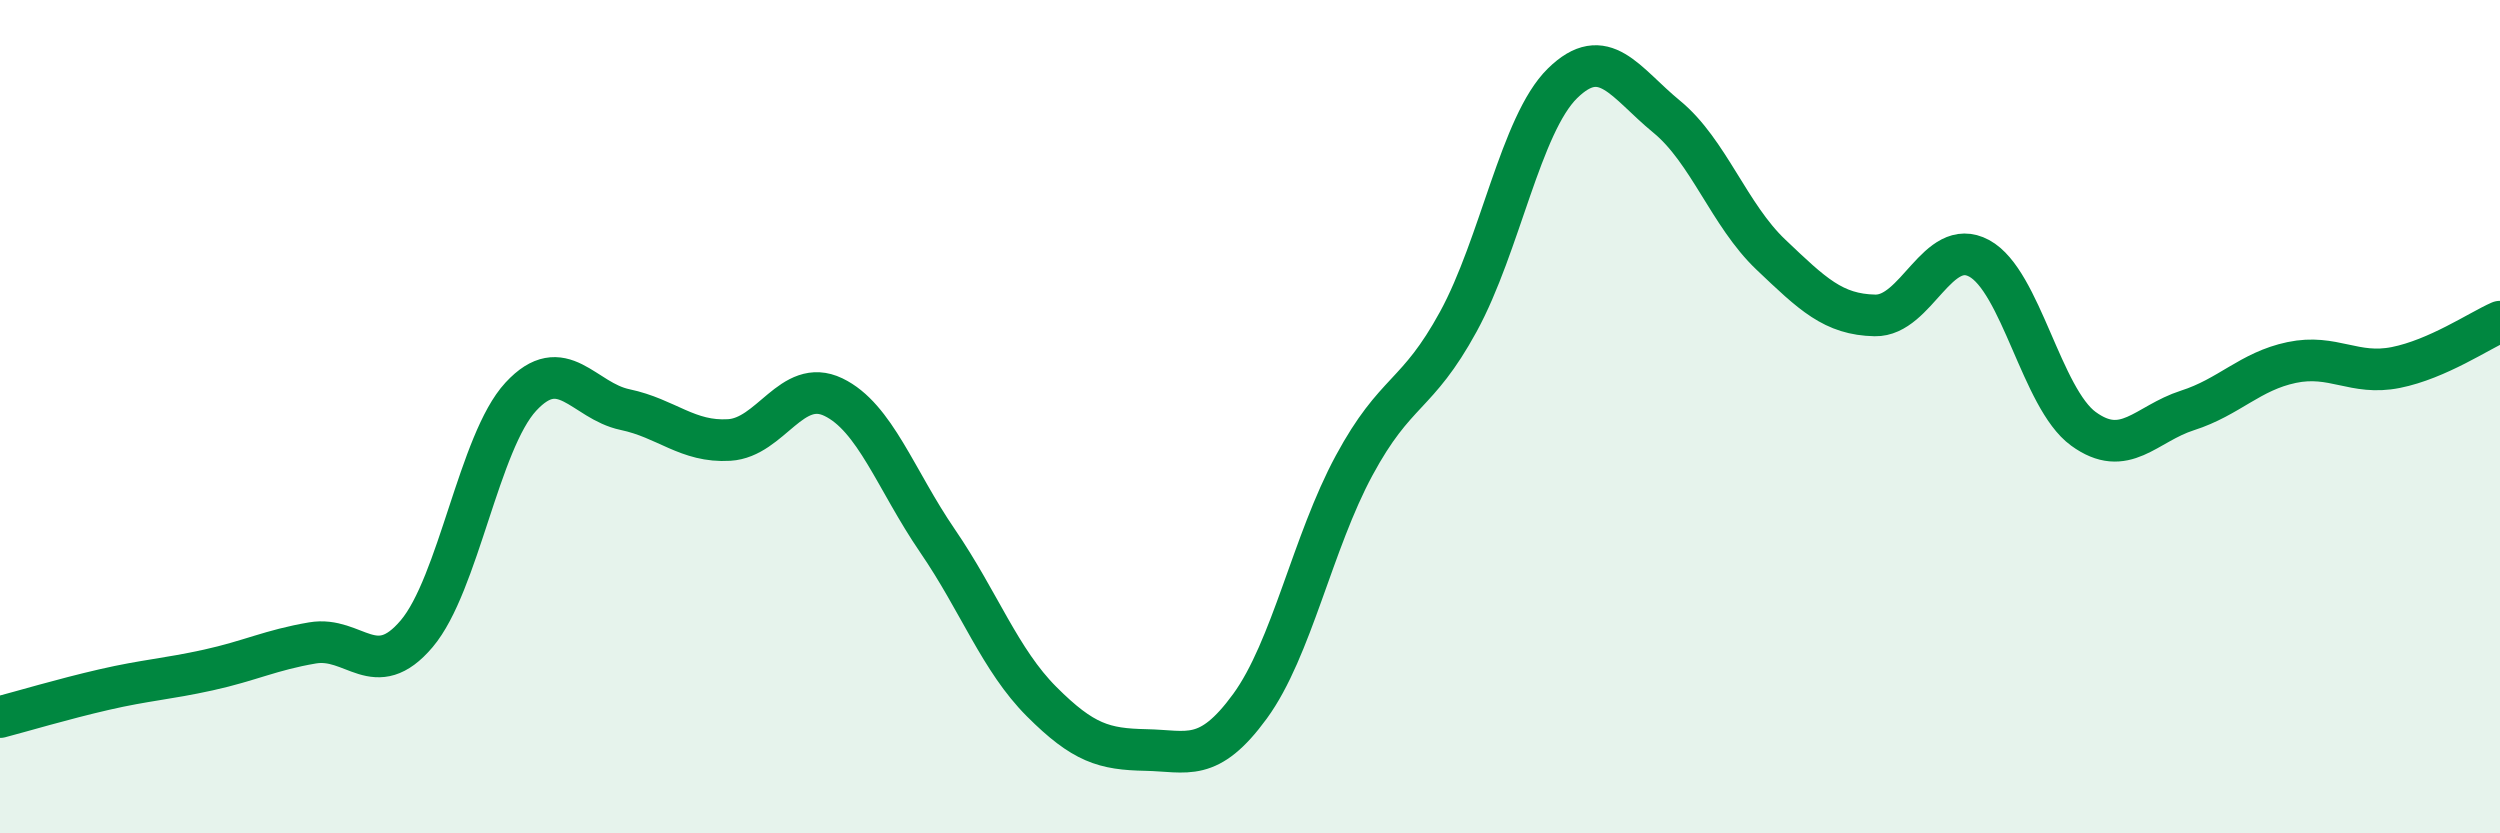
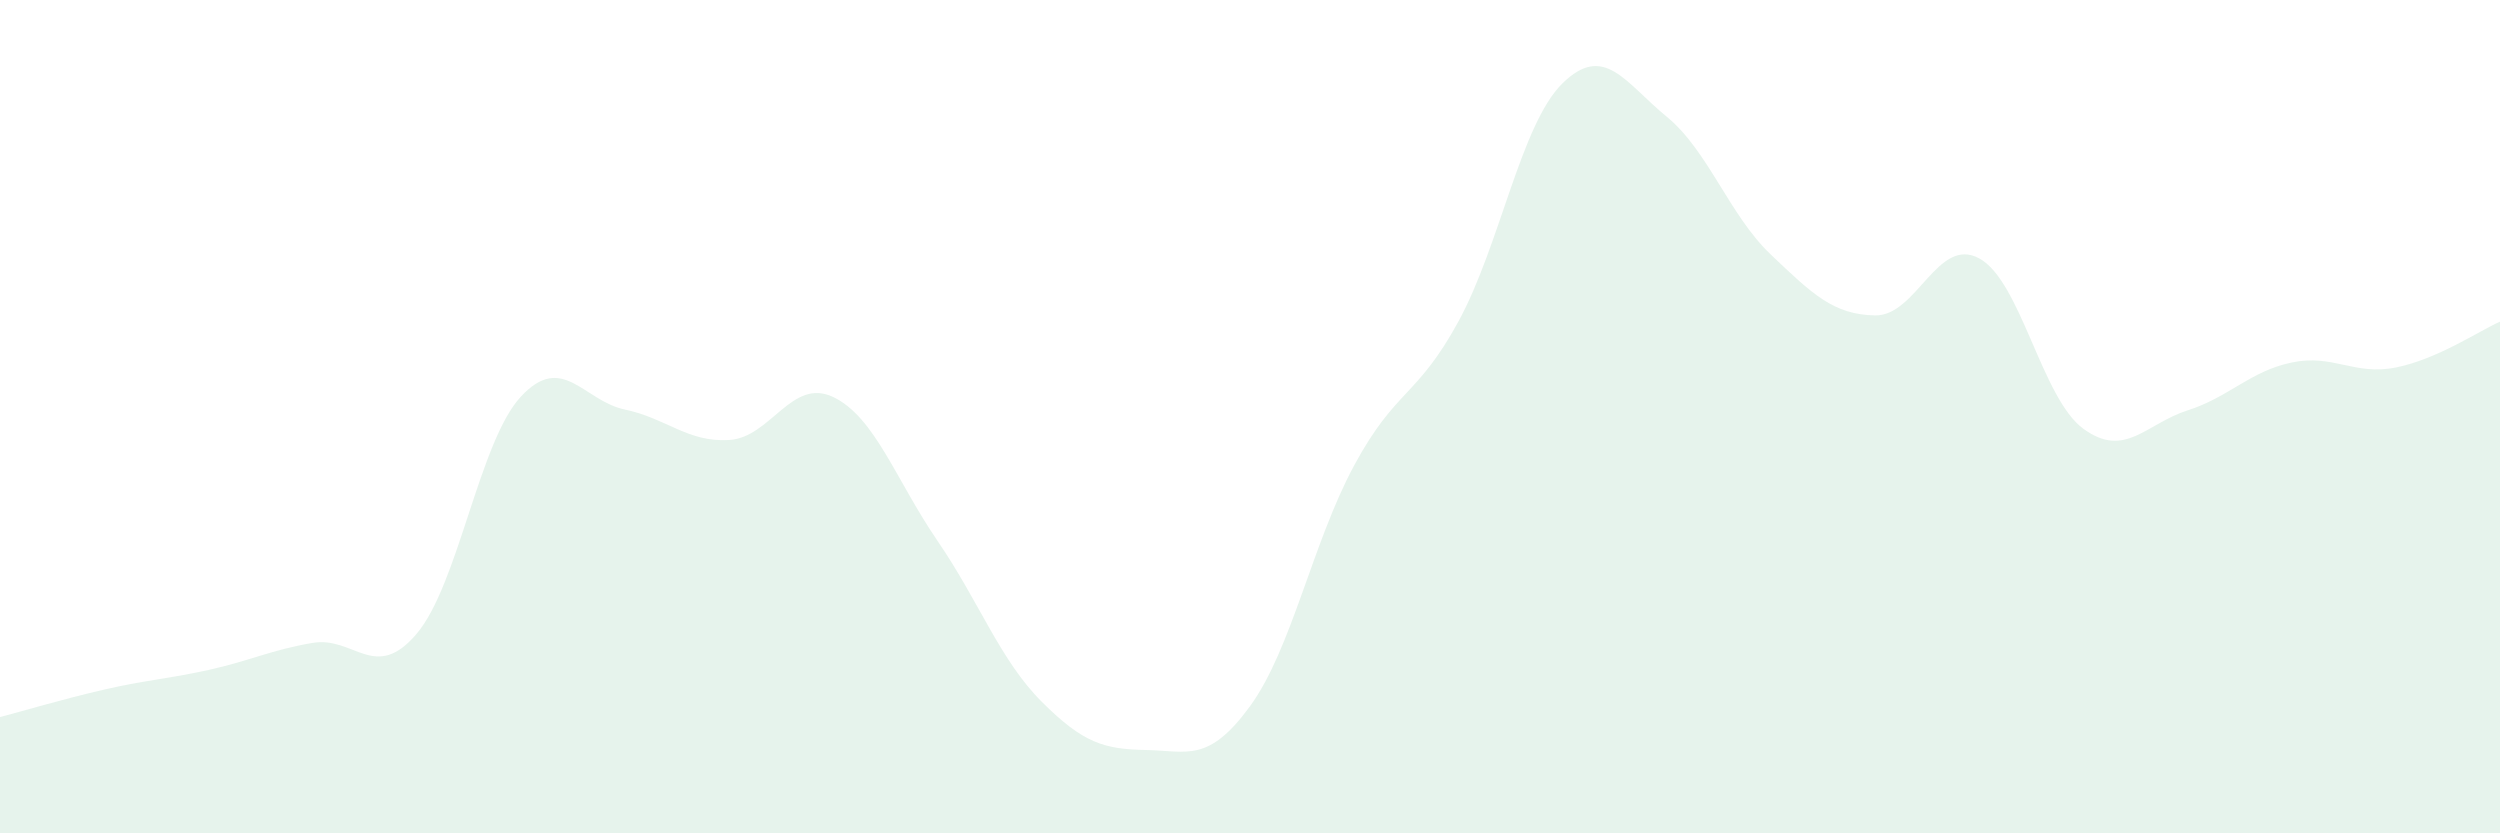
<svg xmlns="http://www.w3.org/2000/svg" width="60" height="20" viewBox="0 0 60 20">
  <path d="M 0,17.21 C 0.5,17.08 1.5,16.78 2.5,16.55 C 3.5,16.32 4,16.3 5,16.08 C 6,15.86 6.5,15.6 7.5,15.43 C 8.5,15.26 9,16.39 10,15.21 C 11,14.03 11.5,10.6 12.5,9.52 C 13.5,8.44 14,9.62 15,9.83 C 16,10.04 16.5,10.62 17.5,10.56 C 18.5,10.5 19,9.05 20,9.53 C 21,10.01 21.5,11.52 22.5,12.98 C 23.5,14.44 24,15.84 25,16.84 C 26,17.84 26.5,17.98 27.5,18 C 28.5,18.02 29,18.32 30,16.95 C 31,15.58 31.5,13.02 32.5,11.17 C 33.5,9.32 34,9.55 35,7.72 C 36,5.89 36.5,2.98 37.5,2 C 38.5,1.02 39,1.98 40,2.8 C 41,3.62 41.5,5.16 42.5,6.11 C 43.5,7.06 44,7.55 45,7.57 C 46,7.59 46.5,5.66 47.5,6.2 C 48.5,6.74 49,9.56 50,10.29 C 51,11.02 51.5,10.17 52.5,9.85 C 53.5,9.53 54,8.91 55,8.7 C 56,8.49 56.5,9.02 57.5,8.82 C 58.5,8.62 59.5,7.94 60,7.72L60 20L0 20Z" fill="#008740" opacity="0.1" stroke-linecap="round" stroke-linejoin="round" />
-   <path d="M 0,17.21 C 0.5,17.08 1.5,16.78 2.5,16.55 C 3.5,16.32 4,16.3 5,16.08 C 6,15.86 6.5,15.6 7.5,15.43 C 8.5,15.26 9,16.39 10,15.21 C 11,14.03 11.5,10.6 12.5,9.52 C 13.5,8.44 14,9.62 15,9.83 C 16,10.04 16.5,10.62 17.5,10.56 C 18.5,10.5 19,9.05 20,9.53 C 21,10.01 21.5,11.52 22.5,12.98 C 23.5,14.44 24,15.84 25,16.84 C 26,17.84 26.5,17.98 27.5,18 C 28.5,18.02 29,18.32 30,16.95 C 31,15.58 31.5,13.02 32.5,11.17 C 33.5,9.32 34,9.55 35,7.72 C 36,5.89 36.5,2.98 37.5,2 C 38.5,1.02 39,1.98 40,2.8 C 41,3.62 41.5,5.16 42.5,6.11 C 43.5,7.06 44,7.55 45,7.57 C 46,7.59 46.5,5.66 47.5,6.2 C 48.5,6.74 49,9.56 50,10.29 C 51,11.02 51.5,10.17 52.5,9.85 C 53.5,9.53 54,8.91 55,8.7 C 56,8.49 56.5,9.02 57.5,8.82 C 58.5,8.62 59.5,7.94 60,7.72" stroke="#008740" stroke-width="1" fill="none" stroke-linecap="round" stroke-linejoin="round" />
</svg>